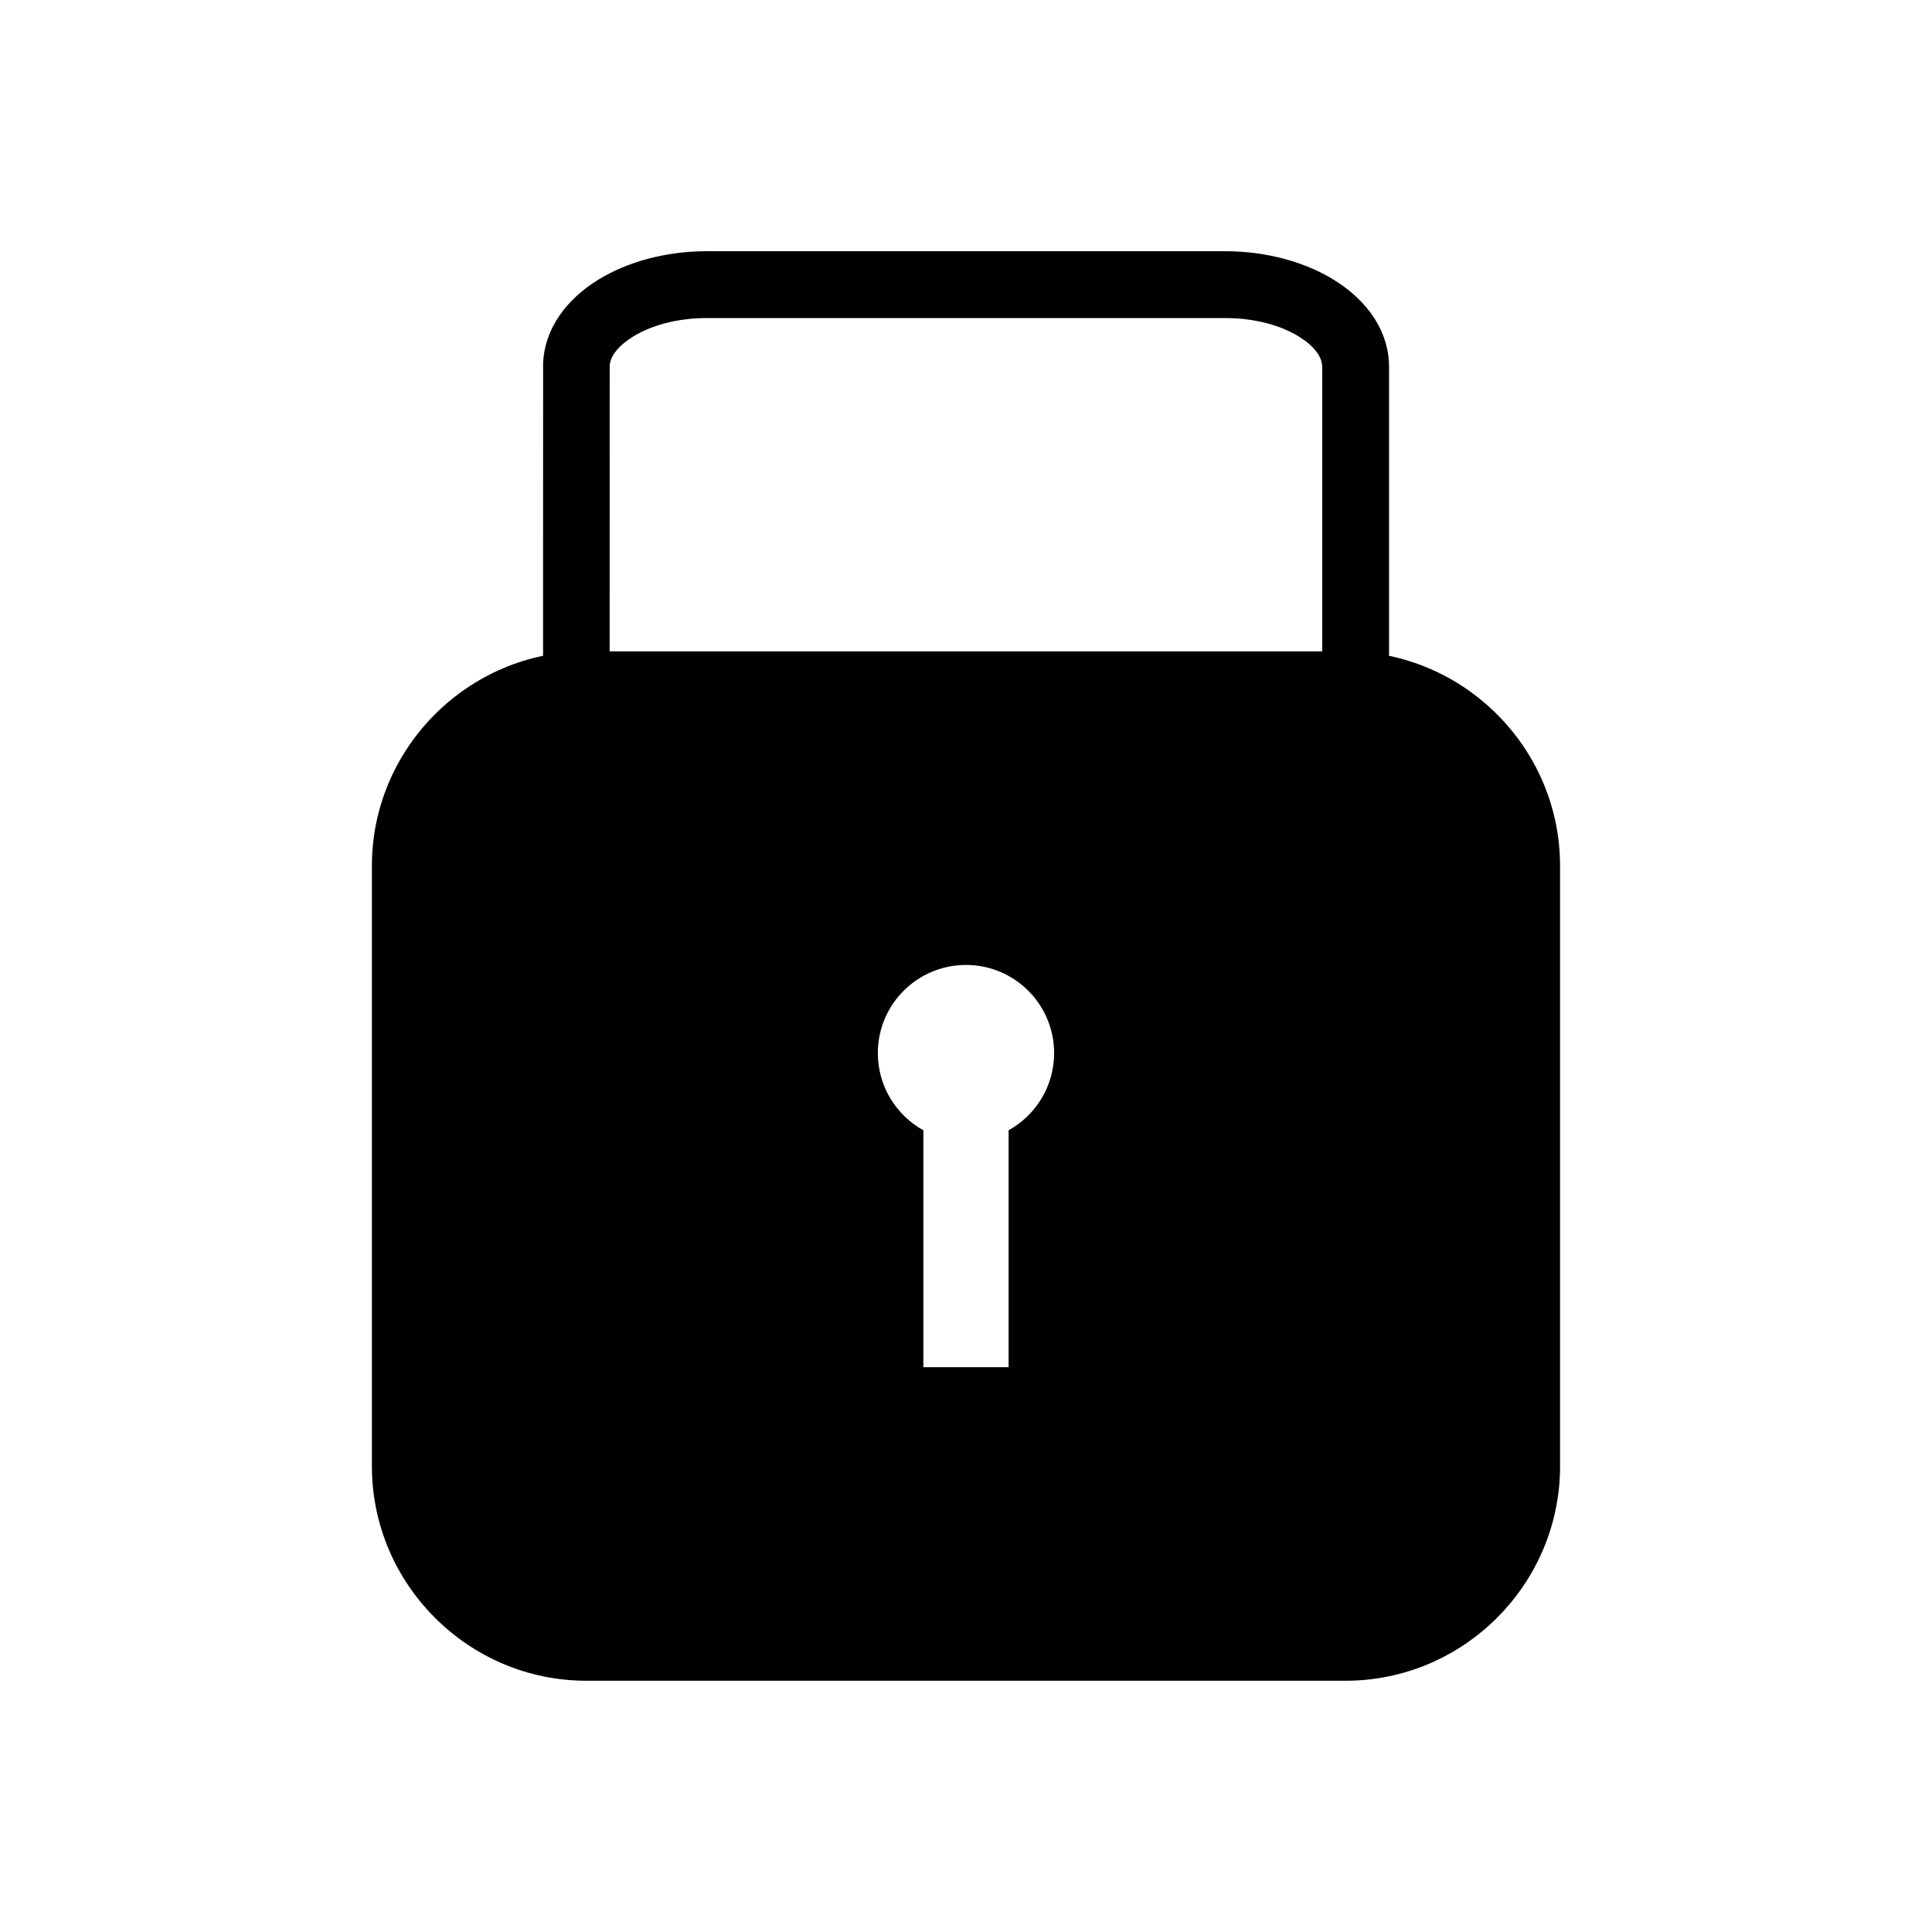
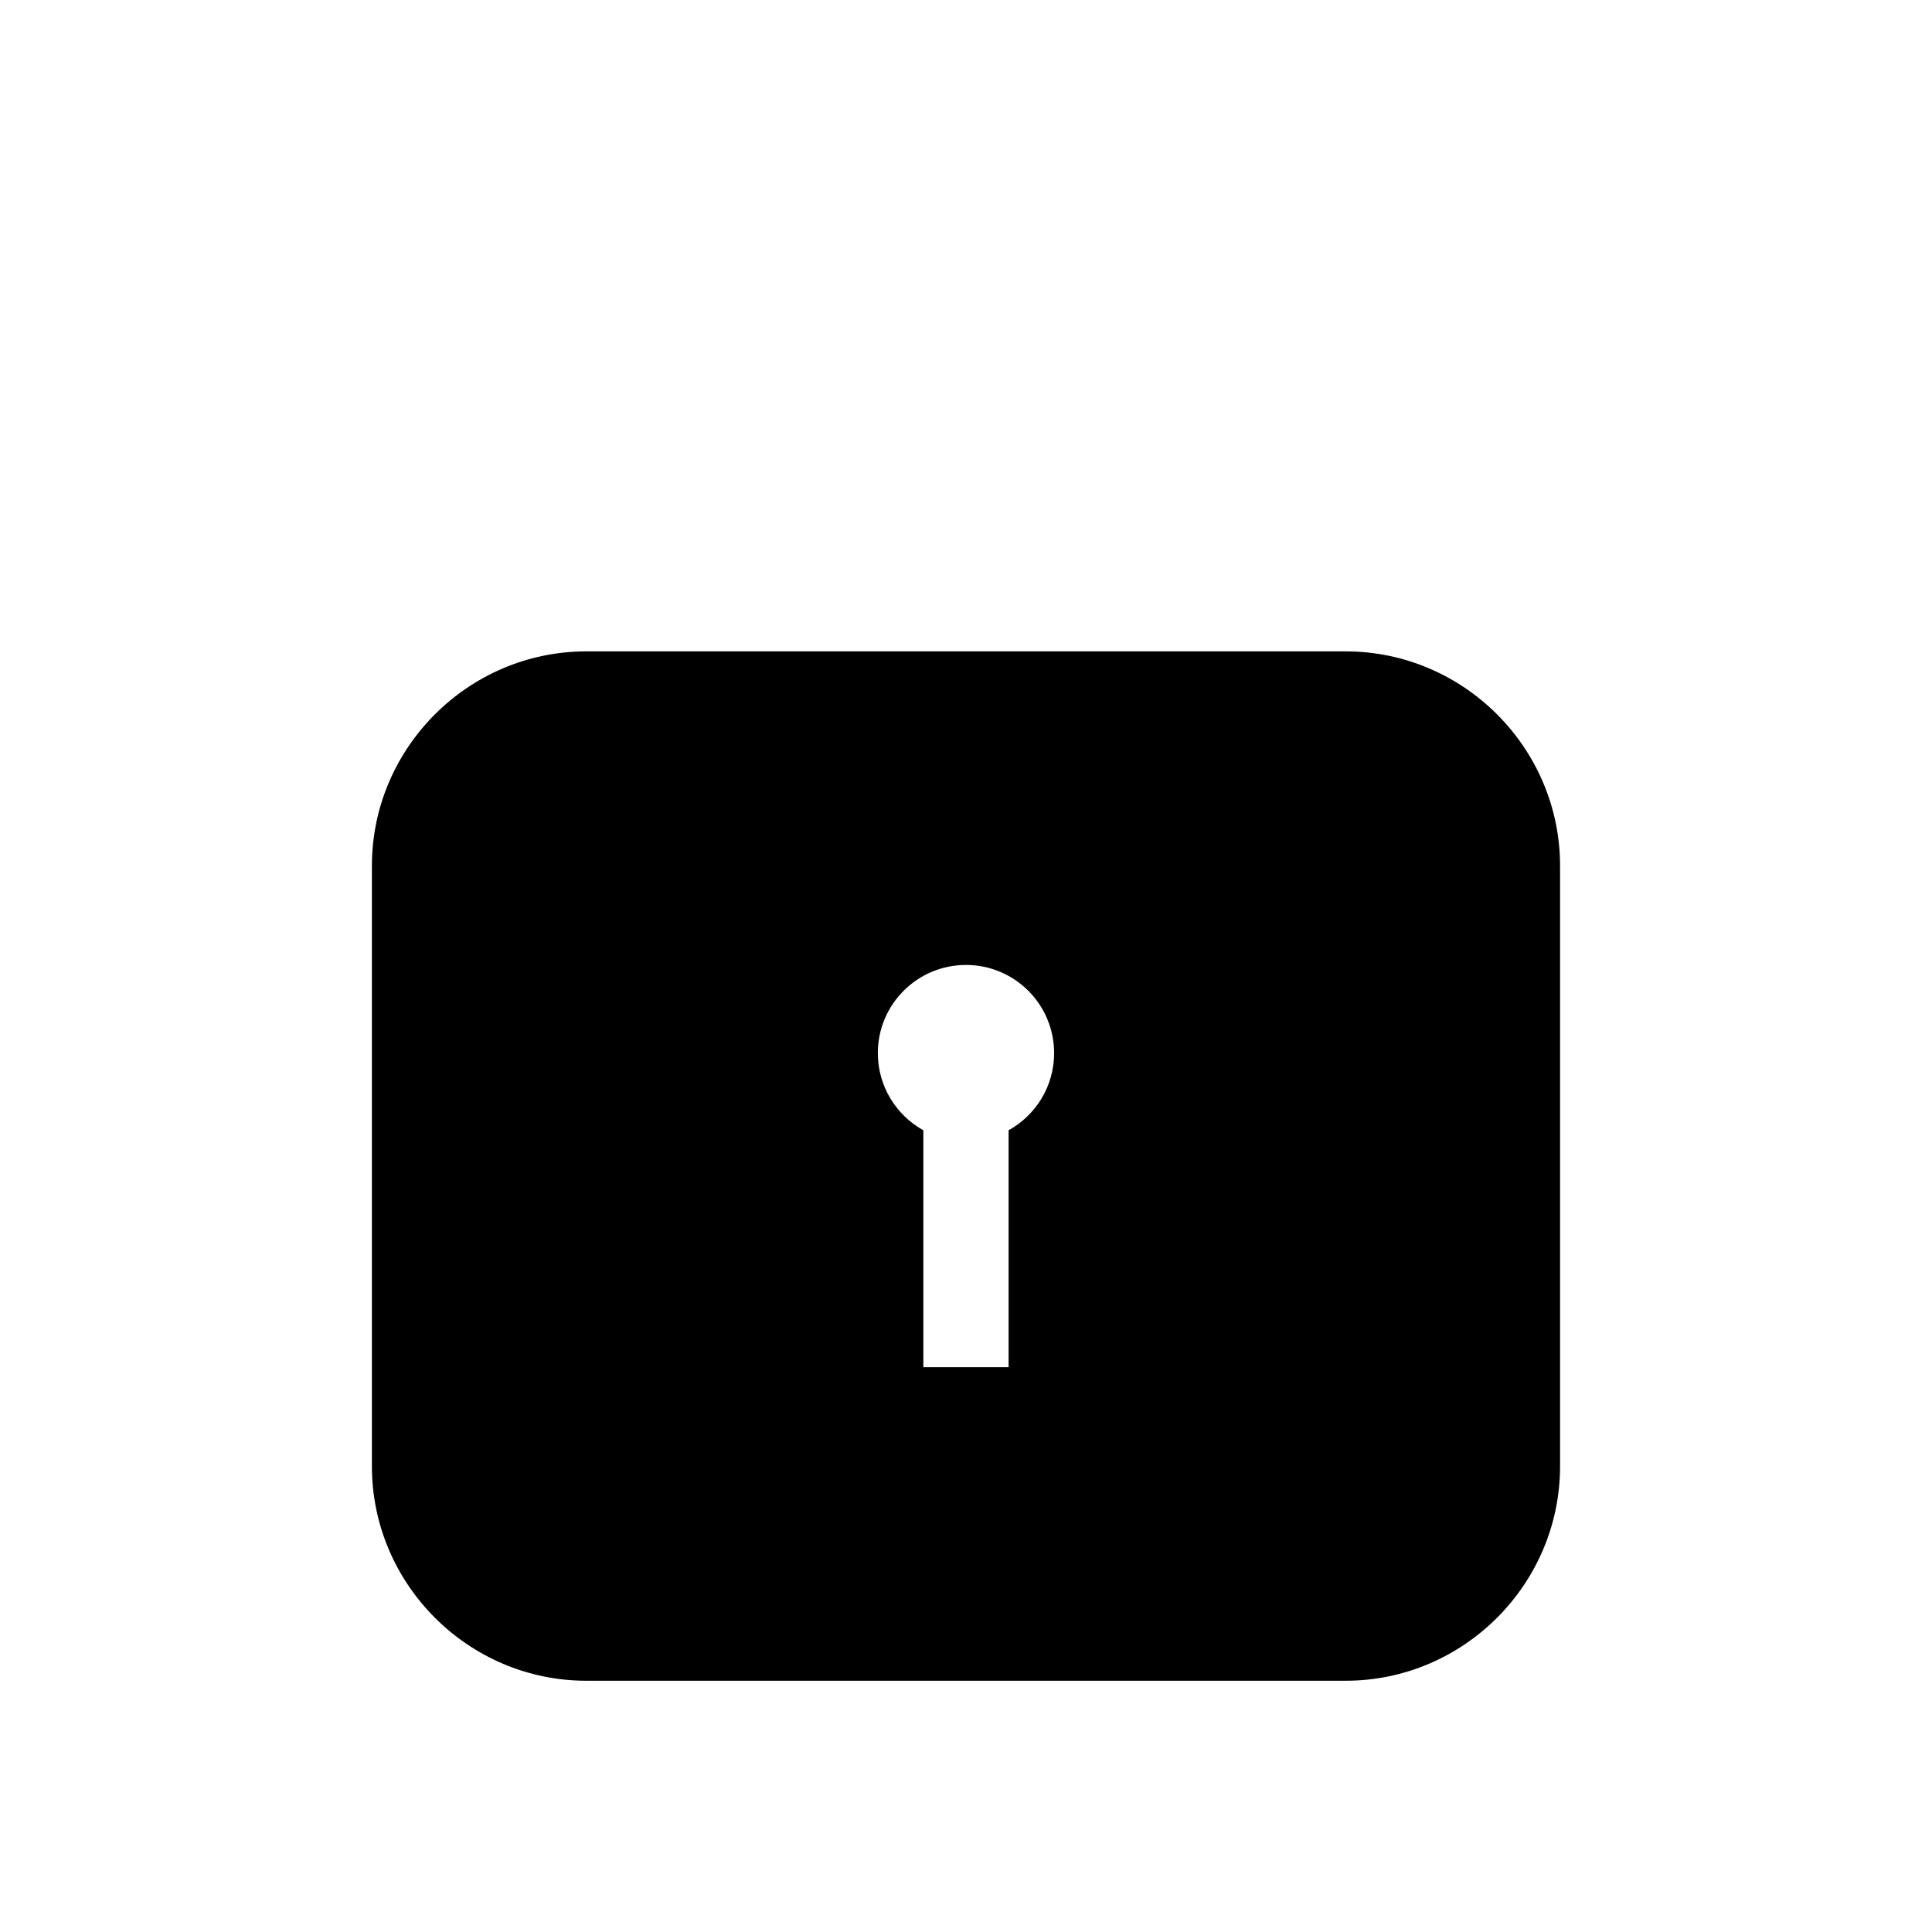
<svg xmlns="http://www.w3.org/2000/svg" fill="#000000" width="800px" height="800px" version="1.1" viewBox="144 144 512 512">
  <g>
    <path d="m299.39 316.62h201.21c31.258 0 56.832 25.574 56.832 56.832v159.13c0 31.258-25.574 56.832-56.832 56.832h-201.21c-31.258 0-56.832-25.574-56.832-56.832v-159.13c0-31.258 25.574-56.832 56.832-56.832zm111.9 126.91v62.785h-22.594v-62.785c-7.191-3.981-12.062-11.648-12.062-20.449 0-12.902 10.461-23.359 23.359-23.359 12.902 0 23.359 10.461 23.359 23.359 0 8.805-4.871 16.469-12.062 20.449z" fill-rule="evenodd" />
-     <path d="m494.4 319.75v-78.531c0-2.754-2.297-5.582-6-7.914-4.91-3.094-11.871-5.016-19.703-5.016h-137.4c-7.688 0-14.551 1.859-19.461 4.871-3.766 2.309-6.144 5.106-6.262 7.836-0.004 1.348-0.008 44.691-0.012 67.207v13.359h-17.645v-13.359c0.004-23.07 0.008-67.801 0.012-67.934v-0.035c0.391-8.988 5.965-16.801 14.703-22.16 7.559-4.633 17.691-7.5 28.664-7.5h137.4c11.176 0 21.496 2.981 29.113 7.785 8.824 5.562 14.301 13.633 14.301 22.859v78.531z" />
  </g>
</svg>